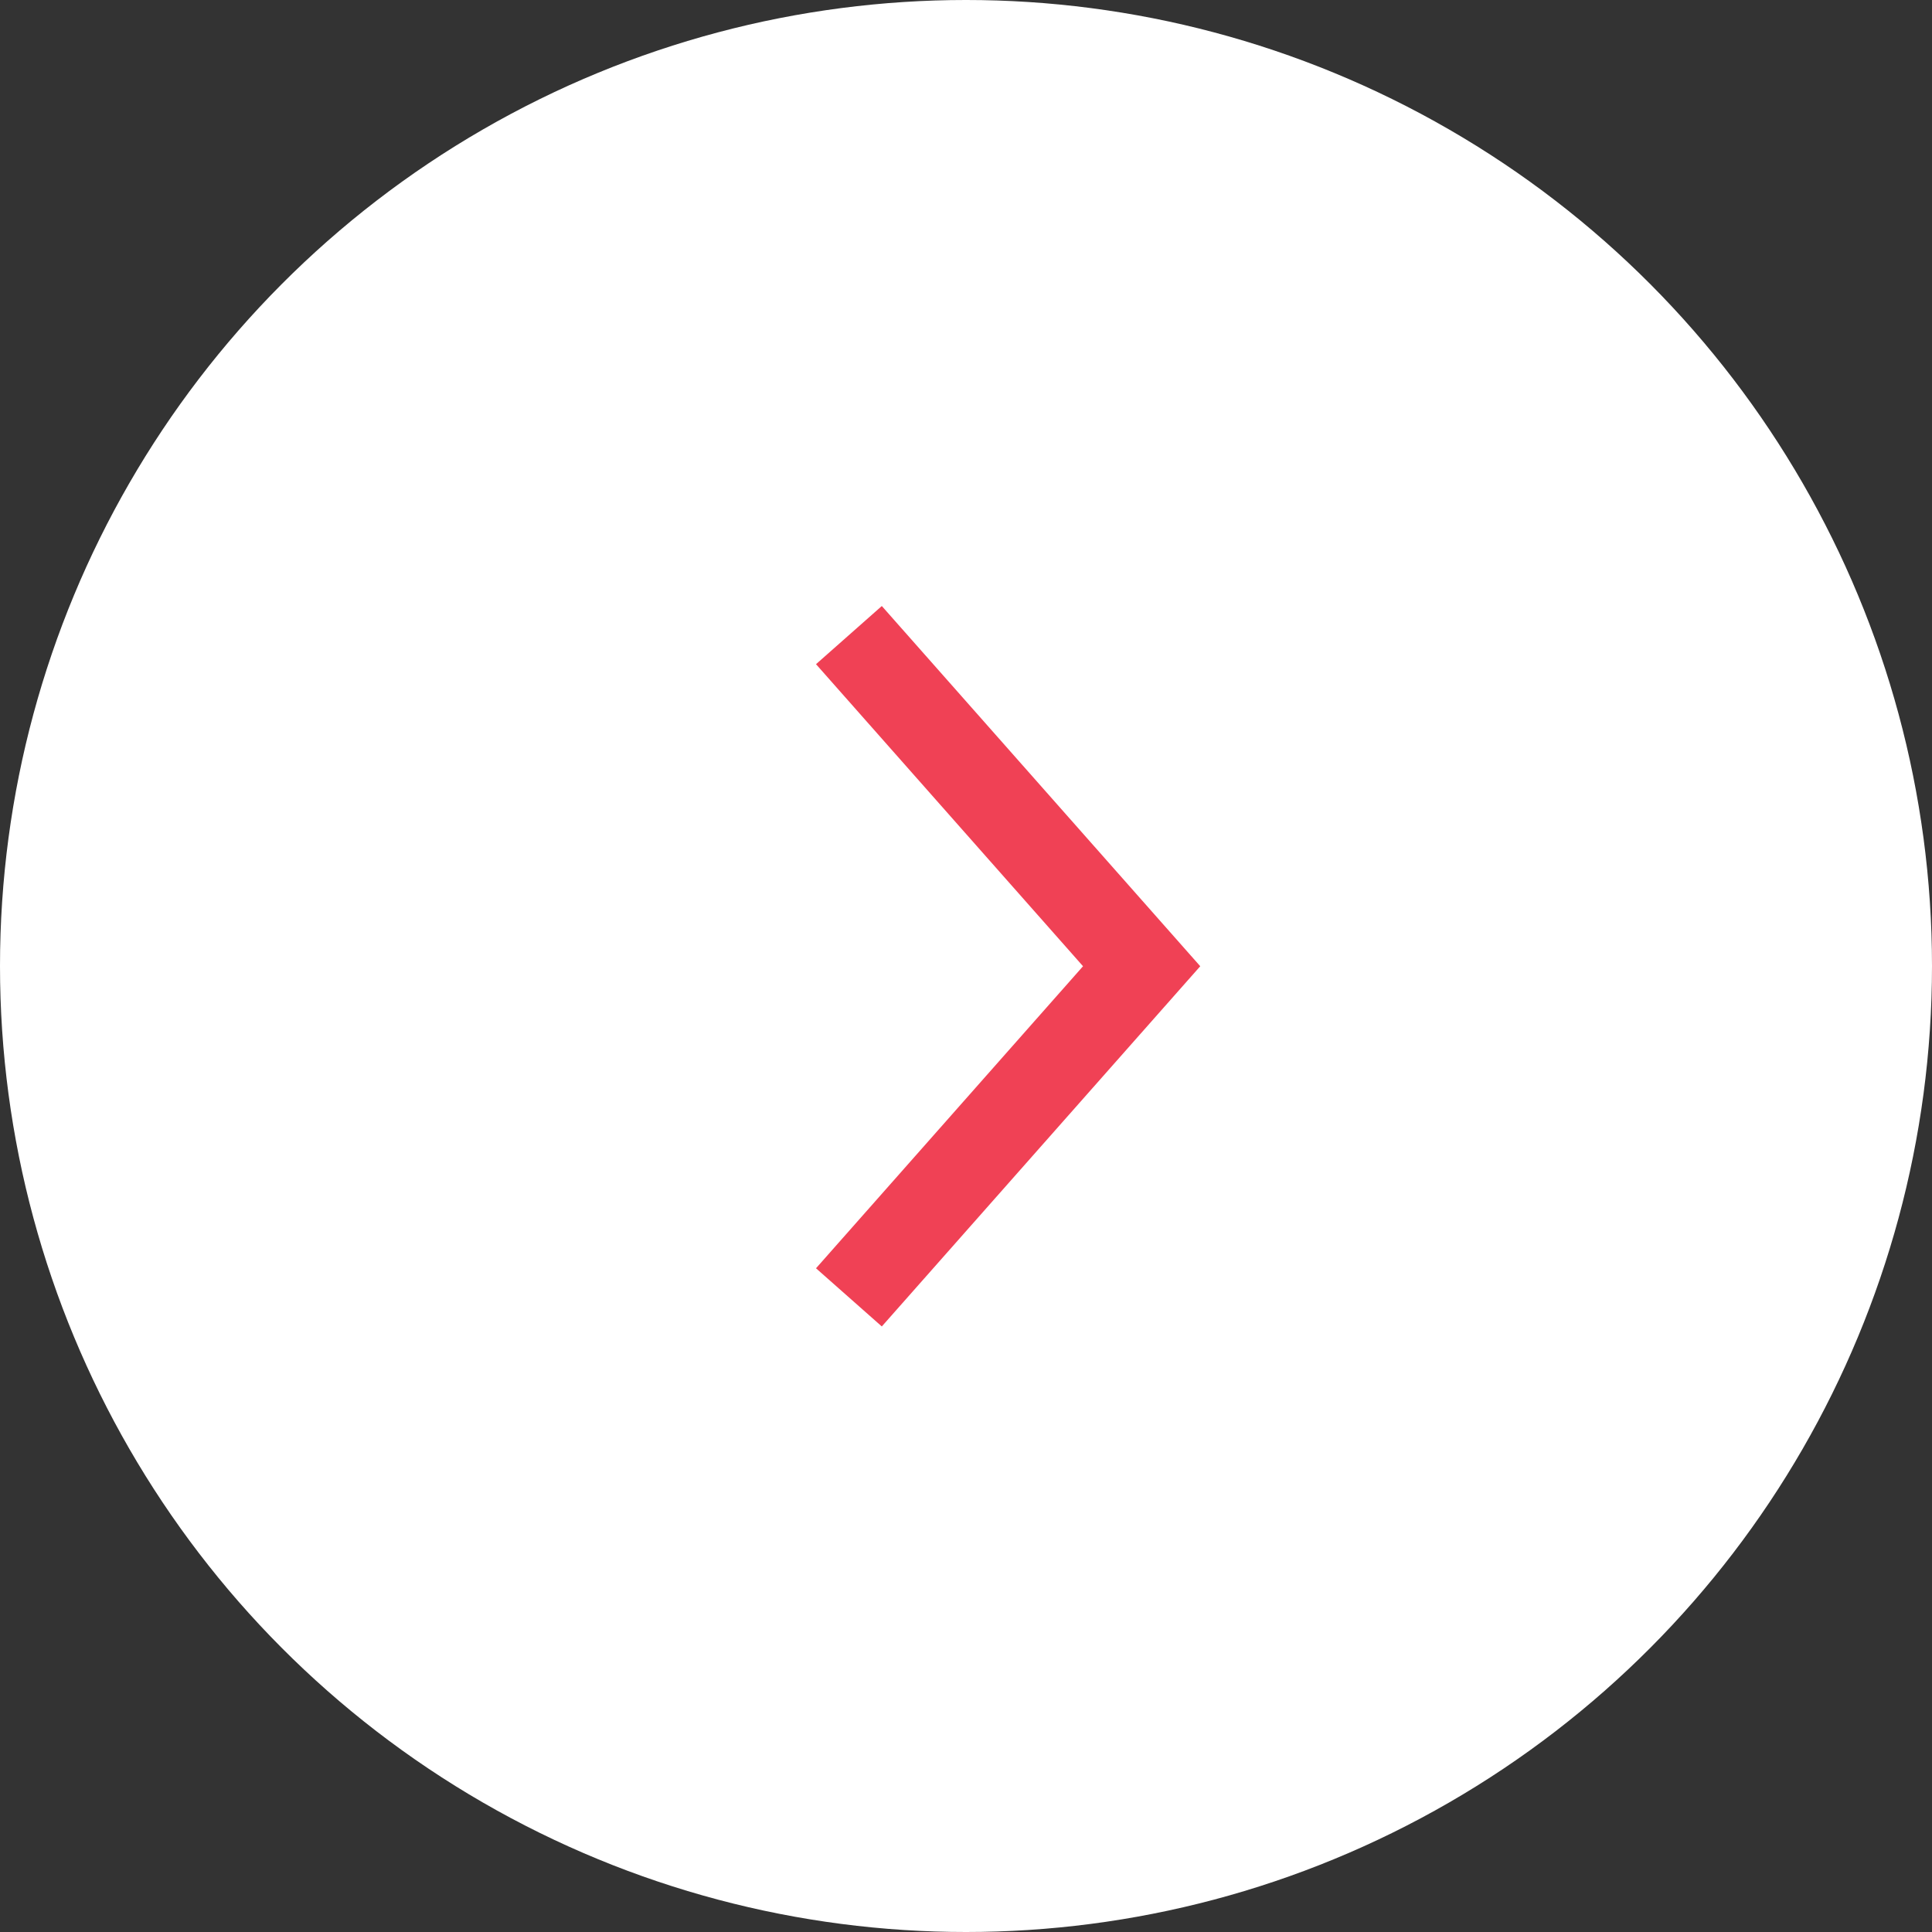
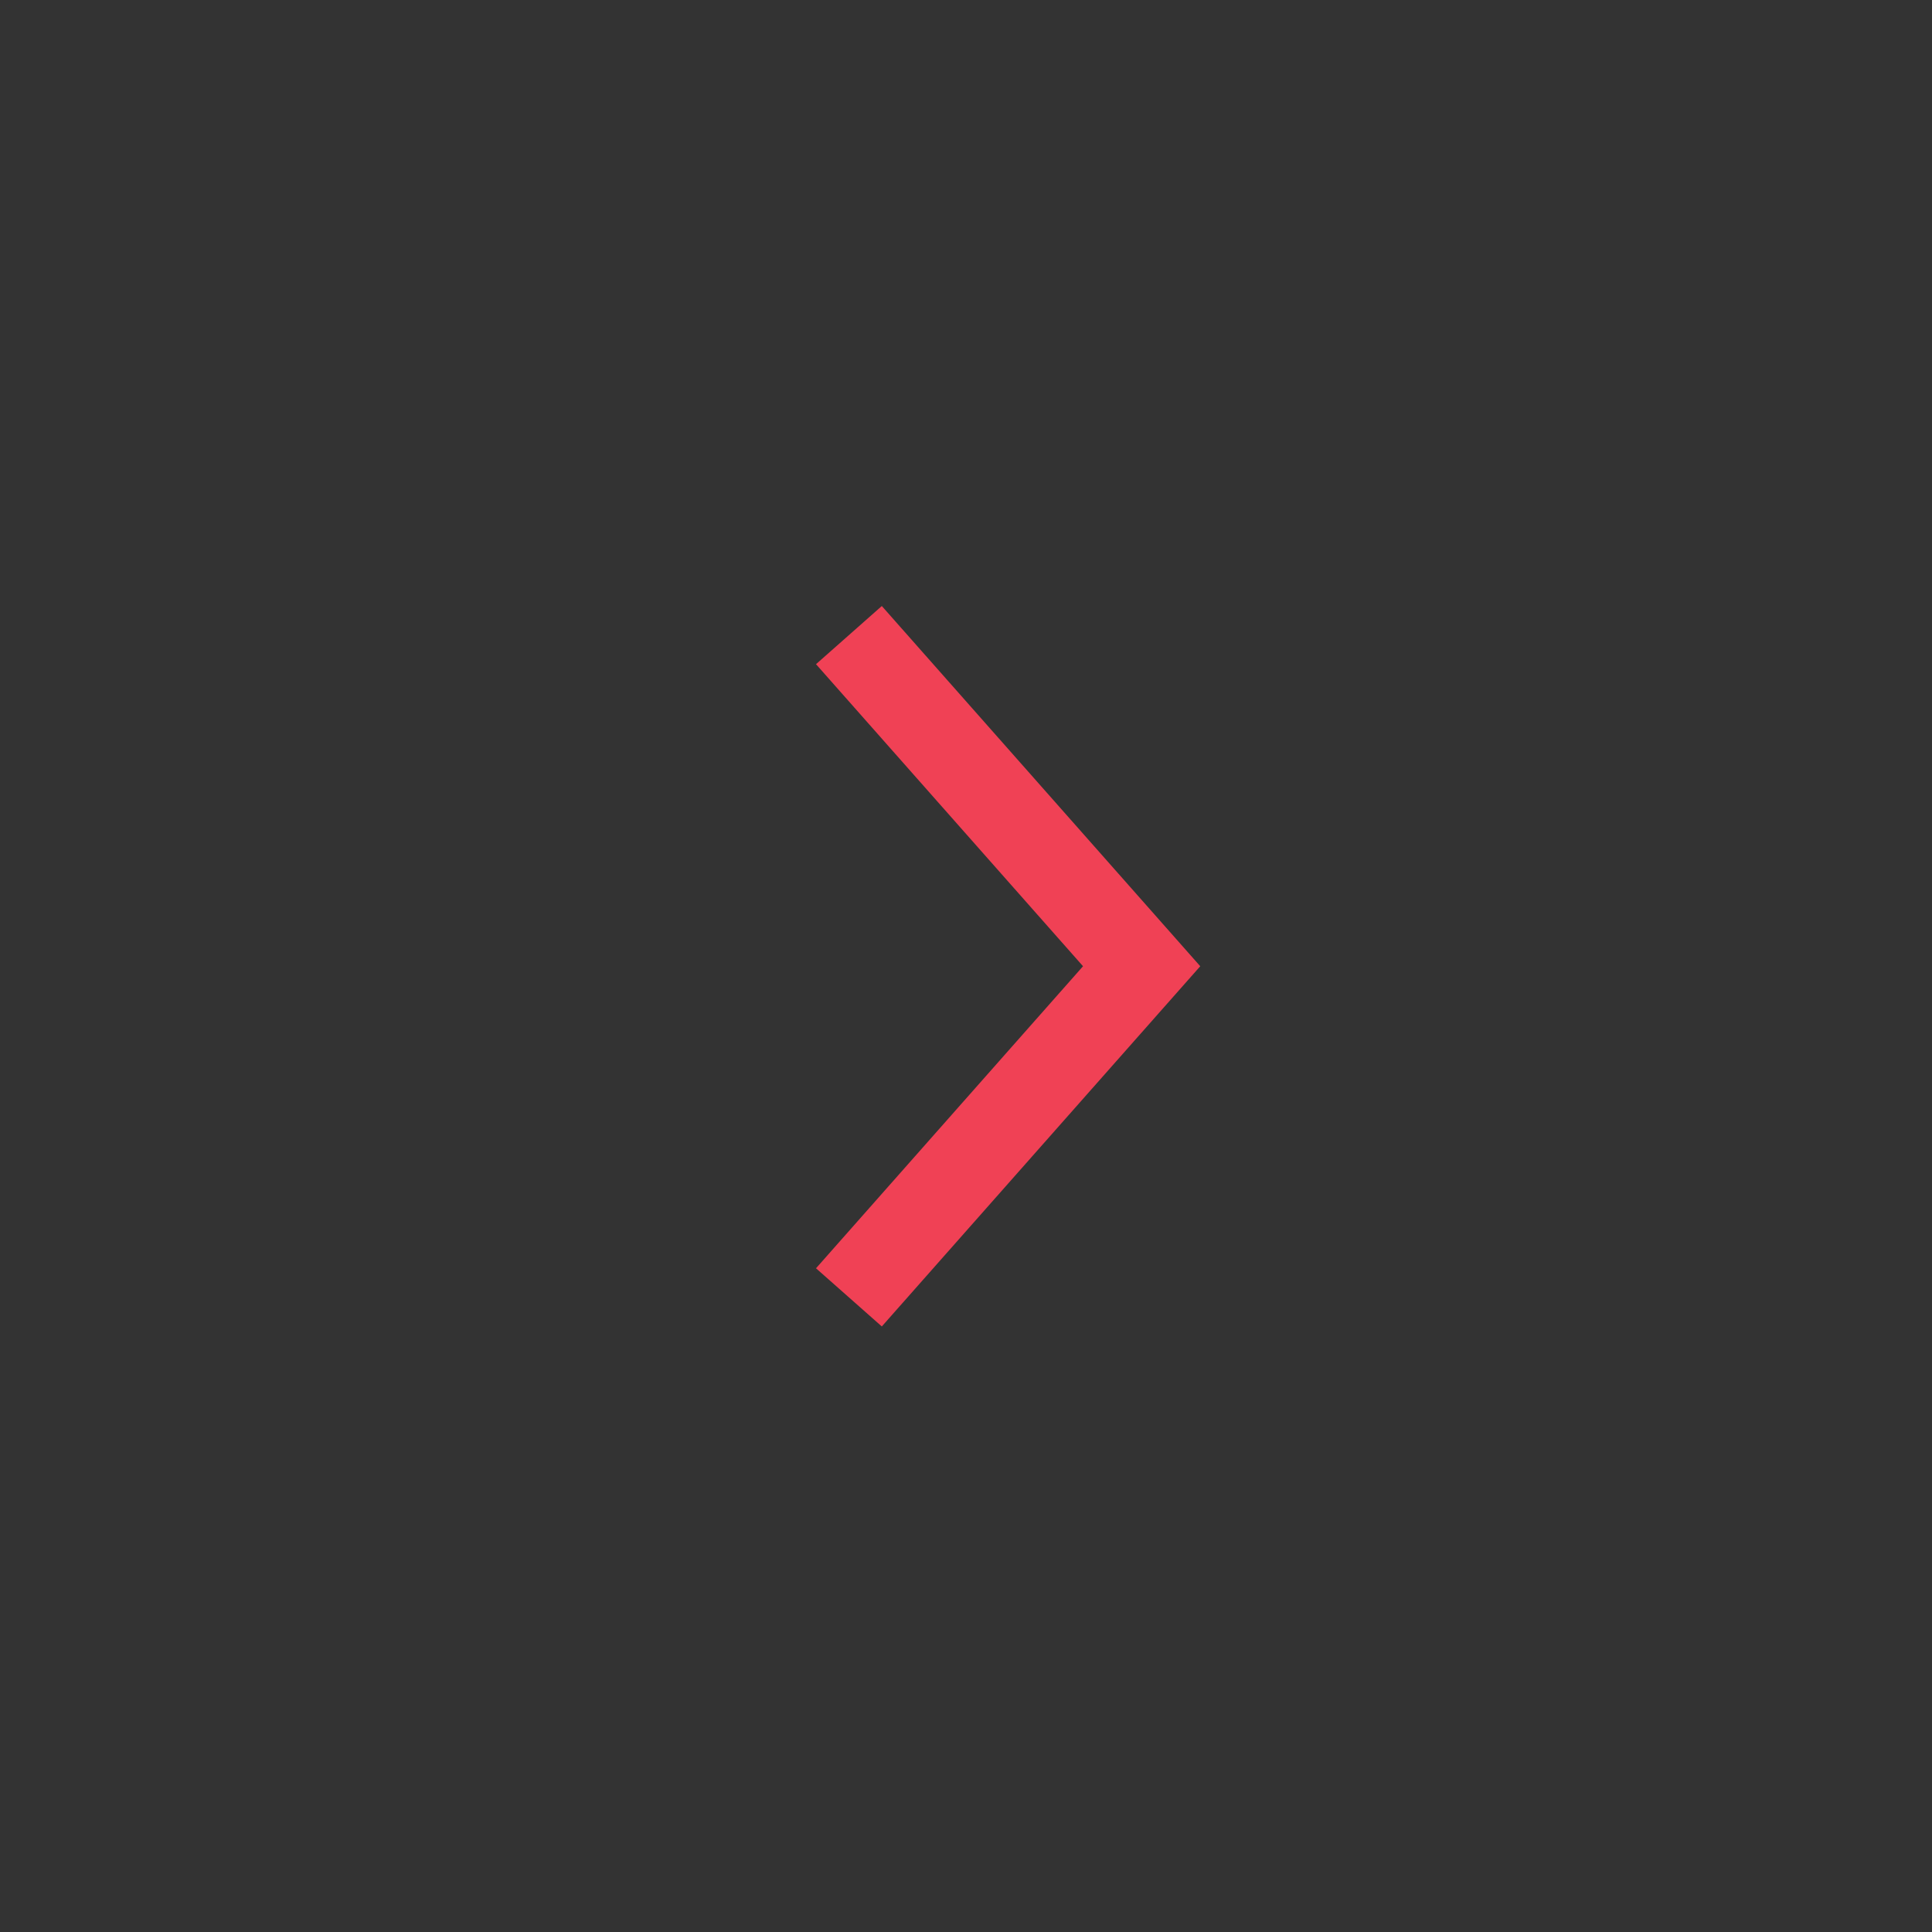
<svg xmlns="http://www.w3.org/2000/svg" width="33" height="33" viewBox="0 0 33 33">
  <rect x="0" y="0" width="33" height="33" fill="#333333" stroke="none" />
  <g id="그룹_9200" data-name="그룹 9200" transform="translate(0 0.348)">
-     <circle id="타원_12" data-name="타원 12" cx="16.5" cy="16.5" r="16.5" transform="translate(0 -0.348)" fill="#fff" />
    <path id="패스_7437" data-name="패스 7437" d="M0,0,5.656,5l5.656-5" transform="translate(14.5 21.812) rotate(-90)" fill="none" stroke="#f04155" stroke-width="1.5" />
  </g>
</svg>